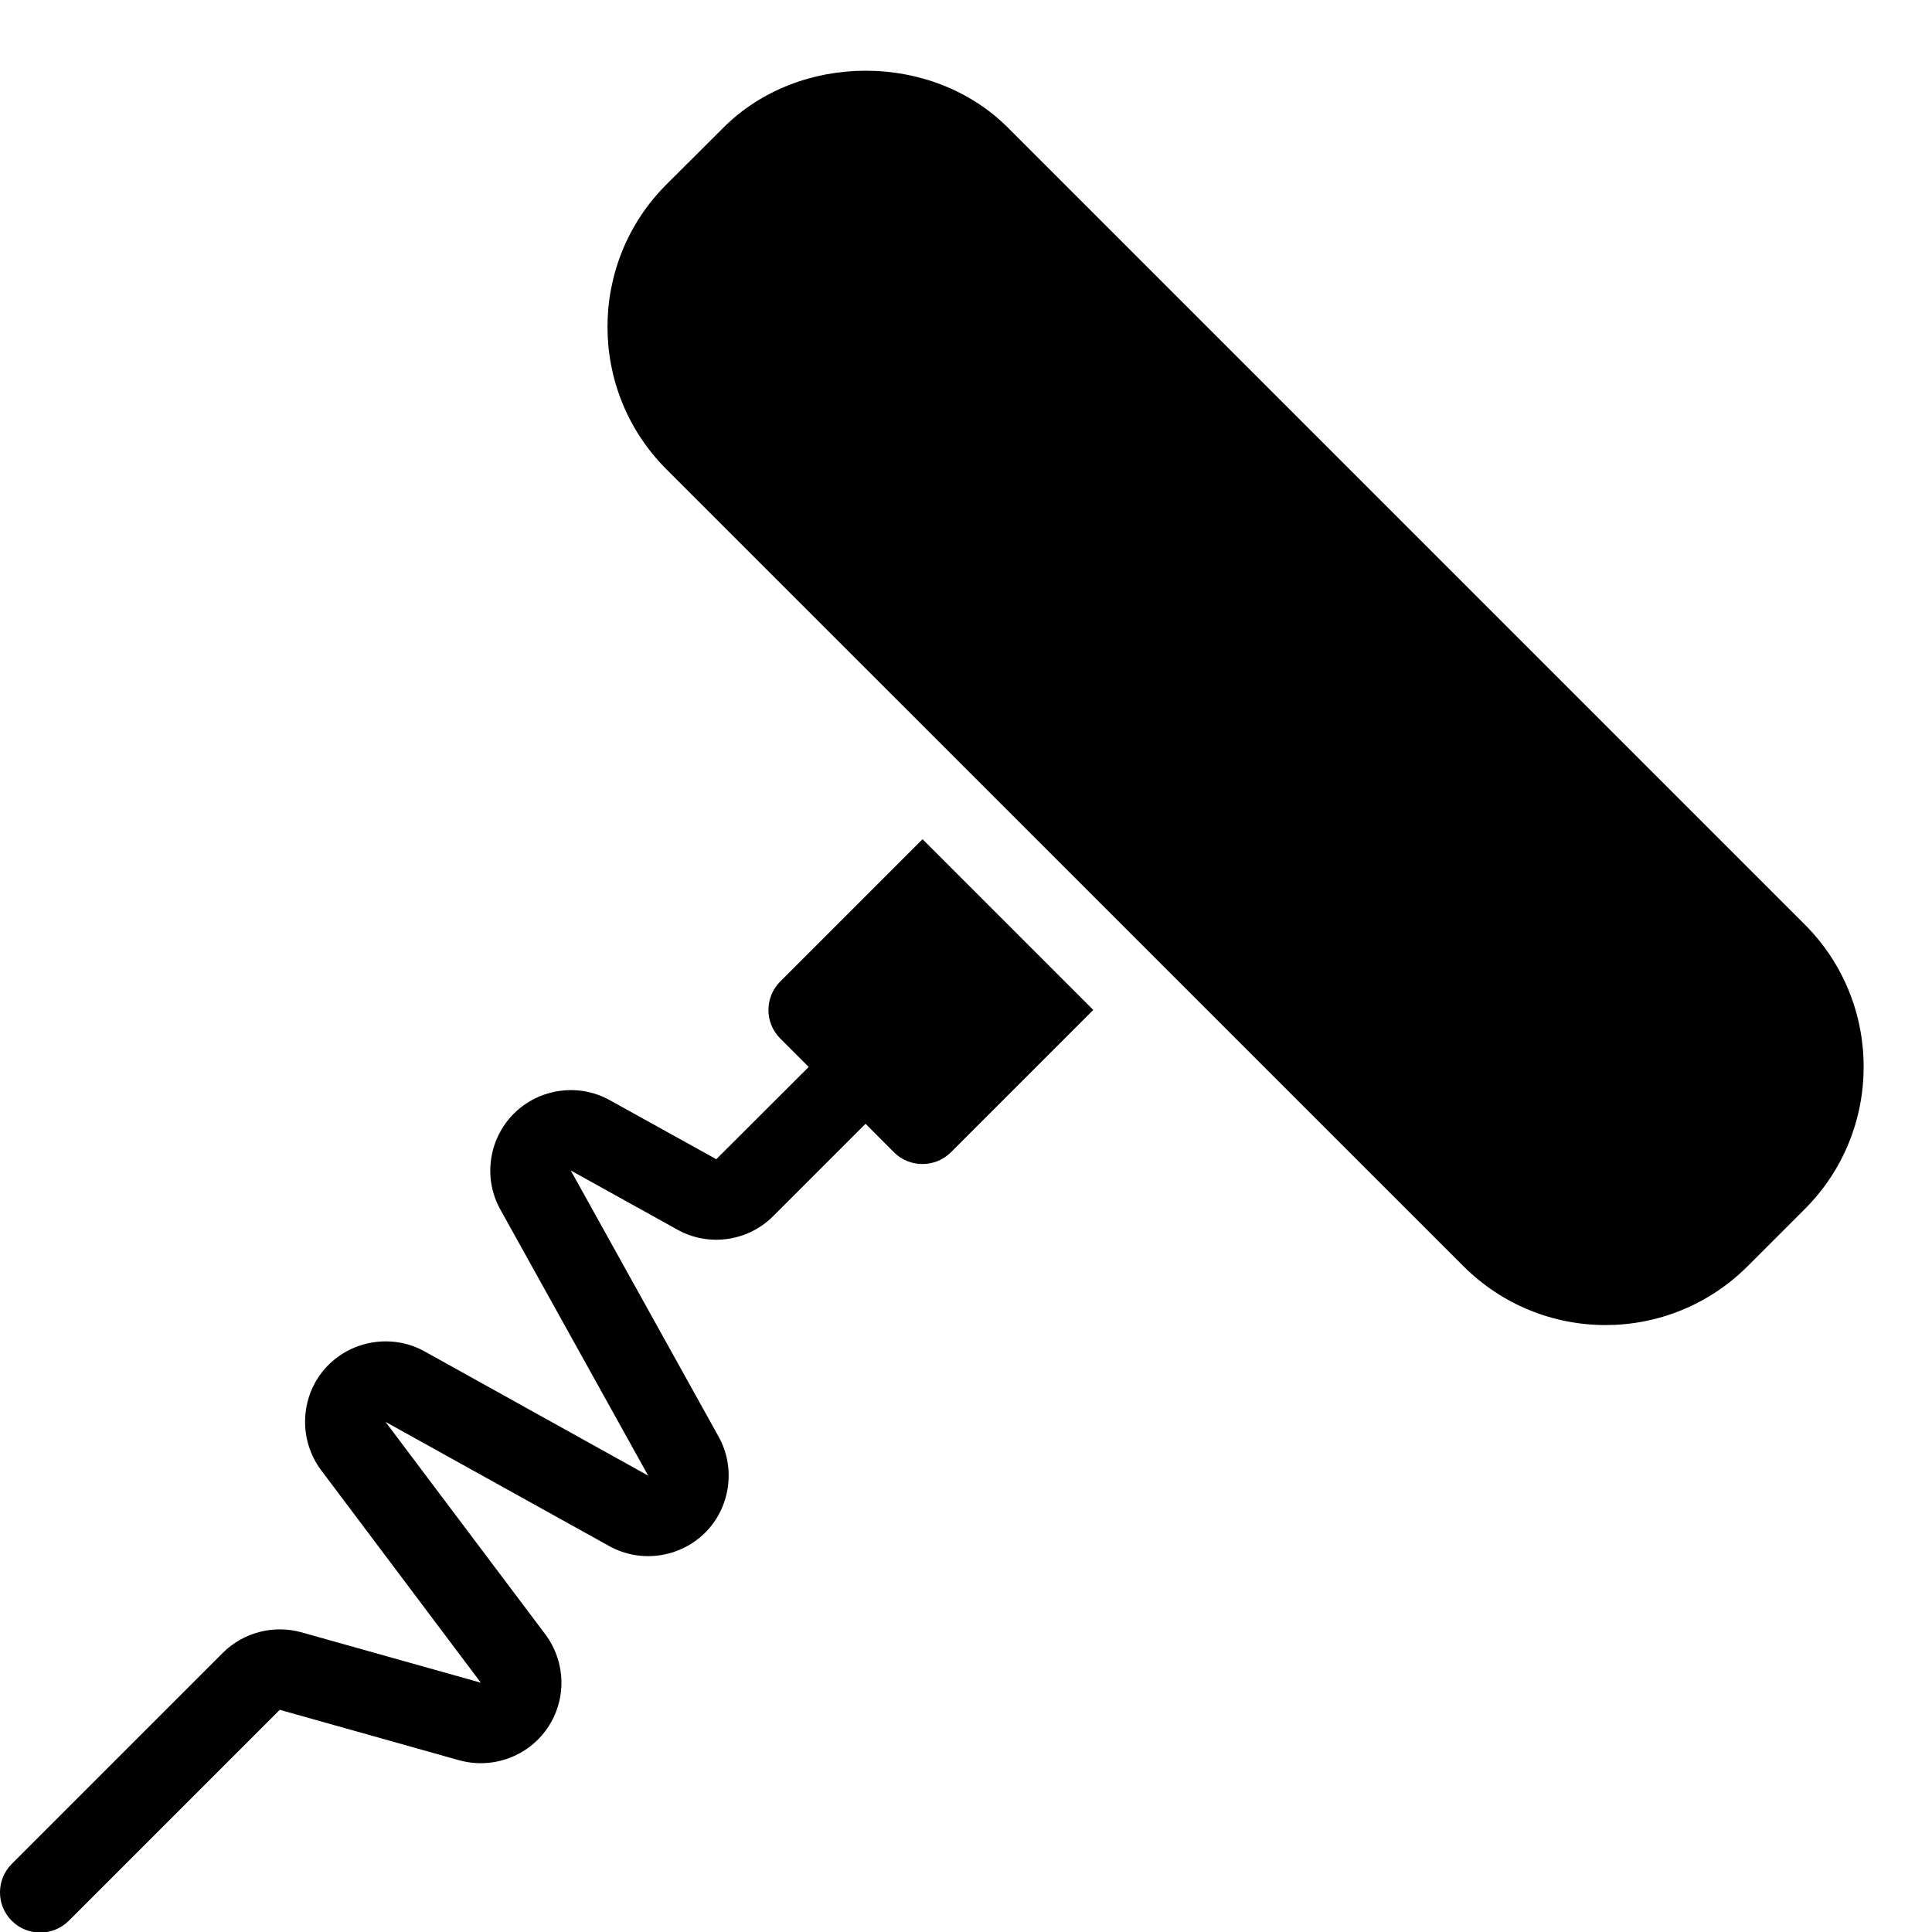
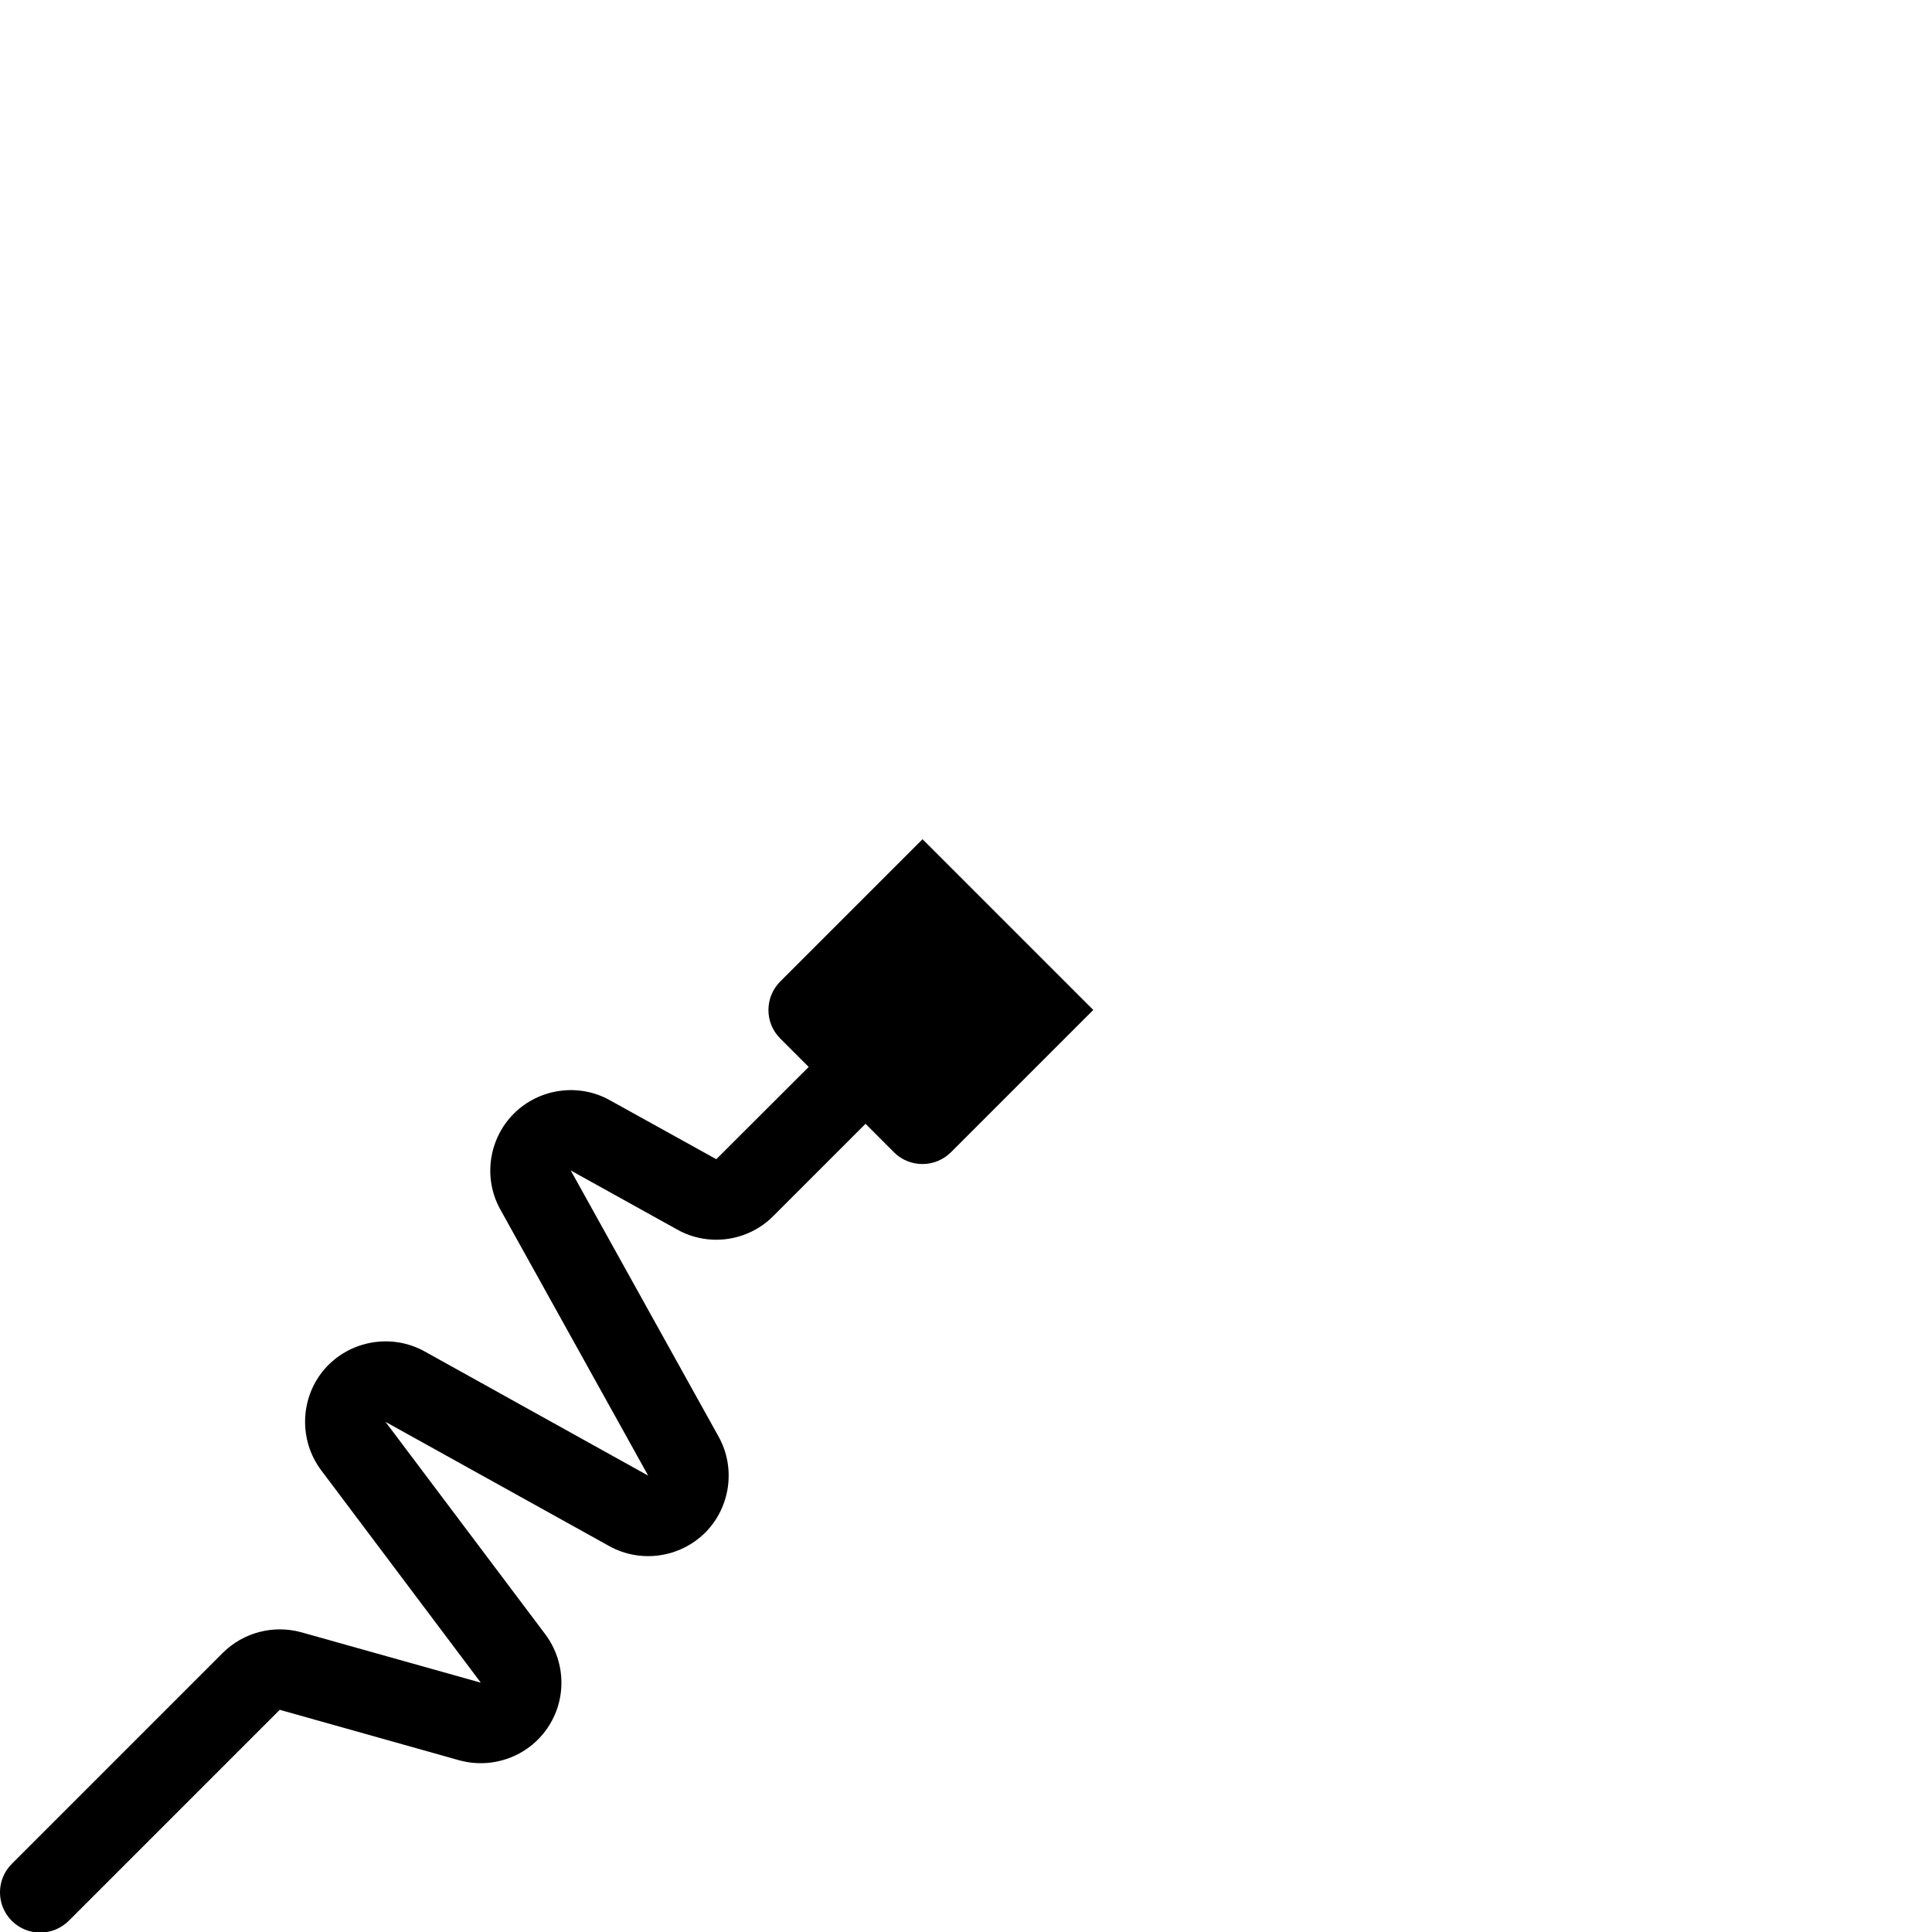
<svg xmlns="http://www.w3.org/2000/svg" version="1.1" x="0px" y="0px" width="24px" height="24px" viewBox="0 0 24 24" enable-background="new 0 0 24 24" xml:space="preserve">
  <g id="Filled_Icons">
    <g>
      <path d="M11.46,10.425l-1.768,1.768c-0.195,0.196-0.195,0.513,0,0.707l0.354,0.354l-1.148,1.146l-1.323-0.733    c-0.386-0.216-0.877-0.147-1.191,0.166c-0.315,0.314-0.385,0.805-0.168,1.193l1.836,3.305l-2.777-1.543    c-0.408-0.227-0.93-0.139-1.242,0.218c-0.307,0.354-0.325,0.882-0.044,1.257l1.984,2.64l-2.229-0.626    c-0.347-0.096-0.721,0.001-0.977,0.256l-2.621,2.621c-0.195,0.195-0.195,0.512,0,0.707c0.098,0.098,0.226,0.146,0.354,0.146    s0.256-0.049,0.354-0.146l2.621-2.621l2.23,0.627c0.411,0.113,0.852-0.045,1.094-0.398c0.243-0.354,0.232-0.822-0.025-1.167    l-1.985-2.639l2.779,1.543c0.386,0.215,0.876,0.148,1.193-0.168c0.313-0.313,0.381-0.805,0.166-1.191L7.09,14.54l1.321,0.733    c0.387,0.219,0.881,0.15,1.194-0.166l1.147-1.147l0.353,0.354c0.098,0.098,0.226,0.146,0.354,0.146    c0.128,0,0.256-0.049,0.354-0.146l1.768-1.768L11.46,10.425z" />
-       <path d="M22.42,11.485l-9.899-9.899c-0.945-0.945-2.593-0.942-3.535,0L8.277,2.293c-0.974,0.975-0.974,2.56,0,3.535l9.9,9.899    c0.976,0.976,2.555,0.98,3.535,0l0.707-0.707C23.395,14.046,23.395,12.46,22.42,11.485z" />
    </g>
  </g>
  <g id="invisible_shape">
-     <rect fill="none" width="24" height="24" />
-   </g>
+     </g>
</svg>